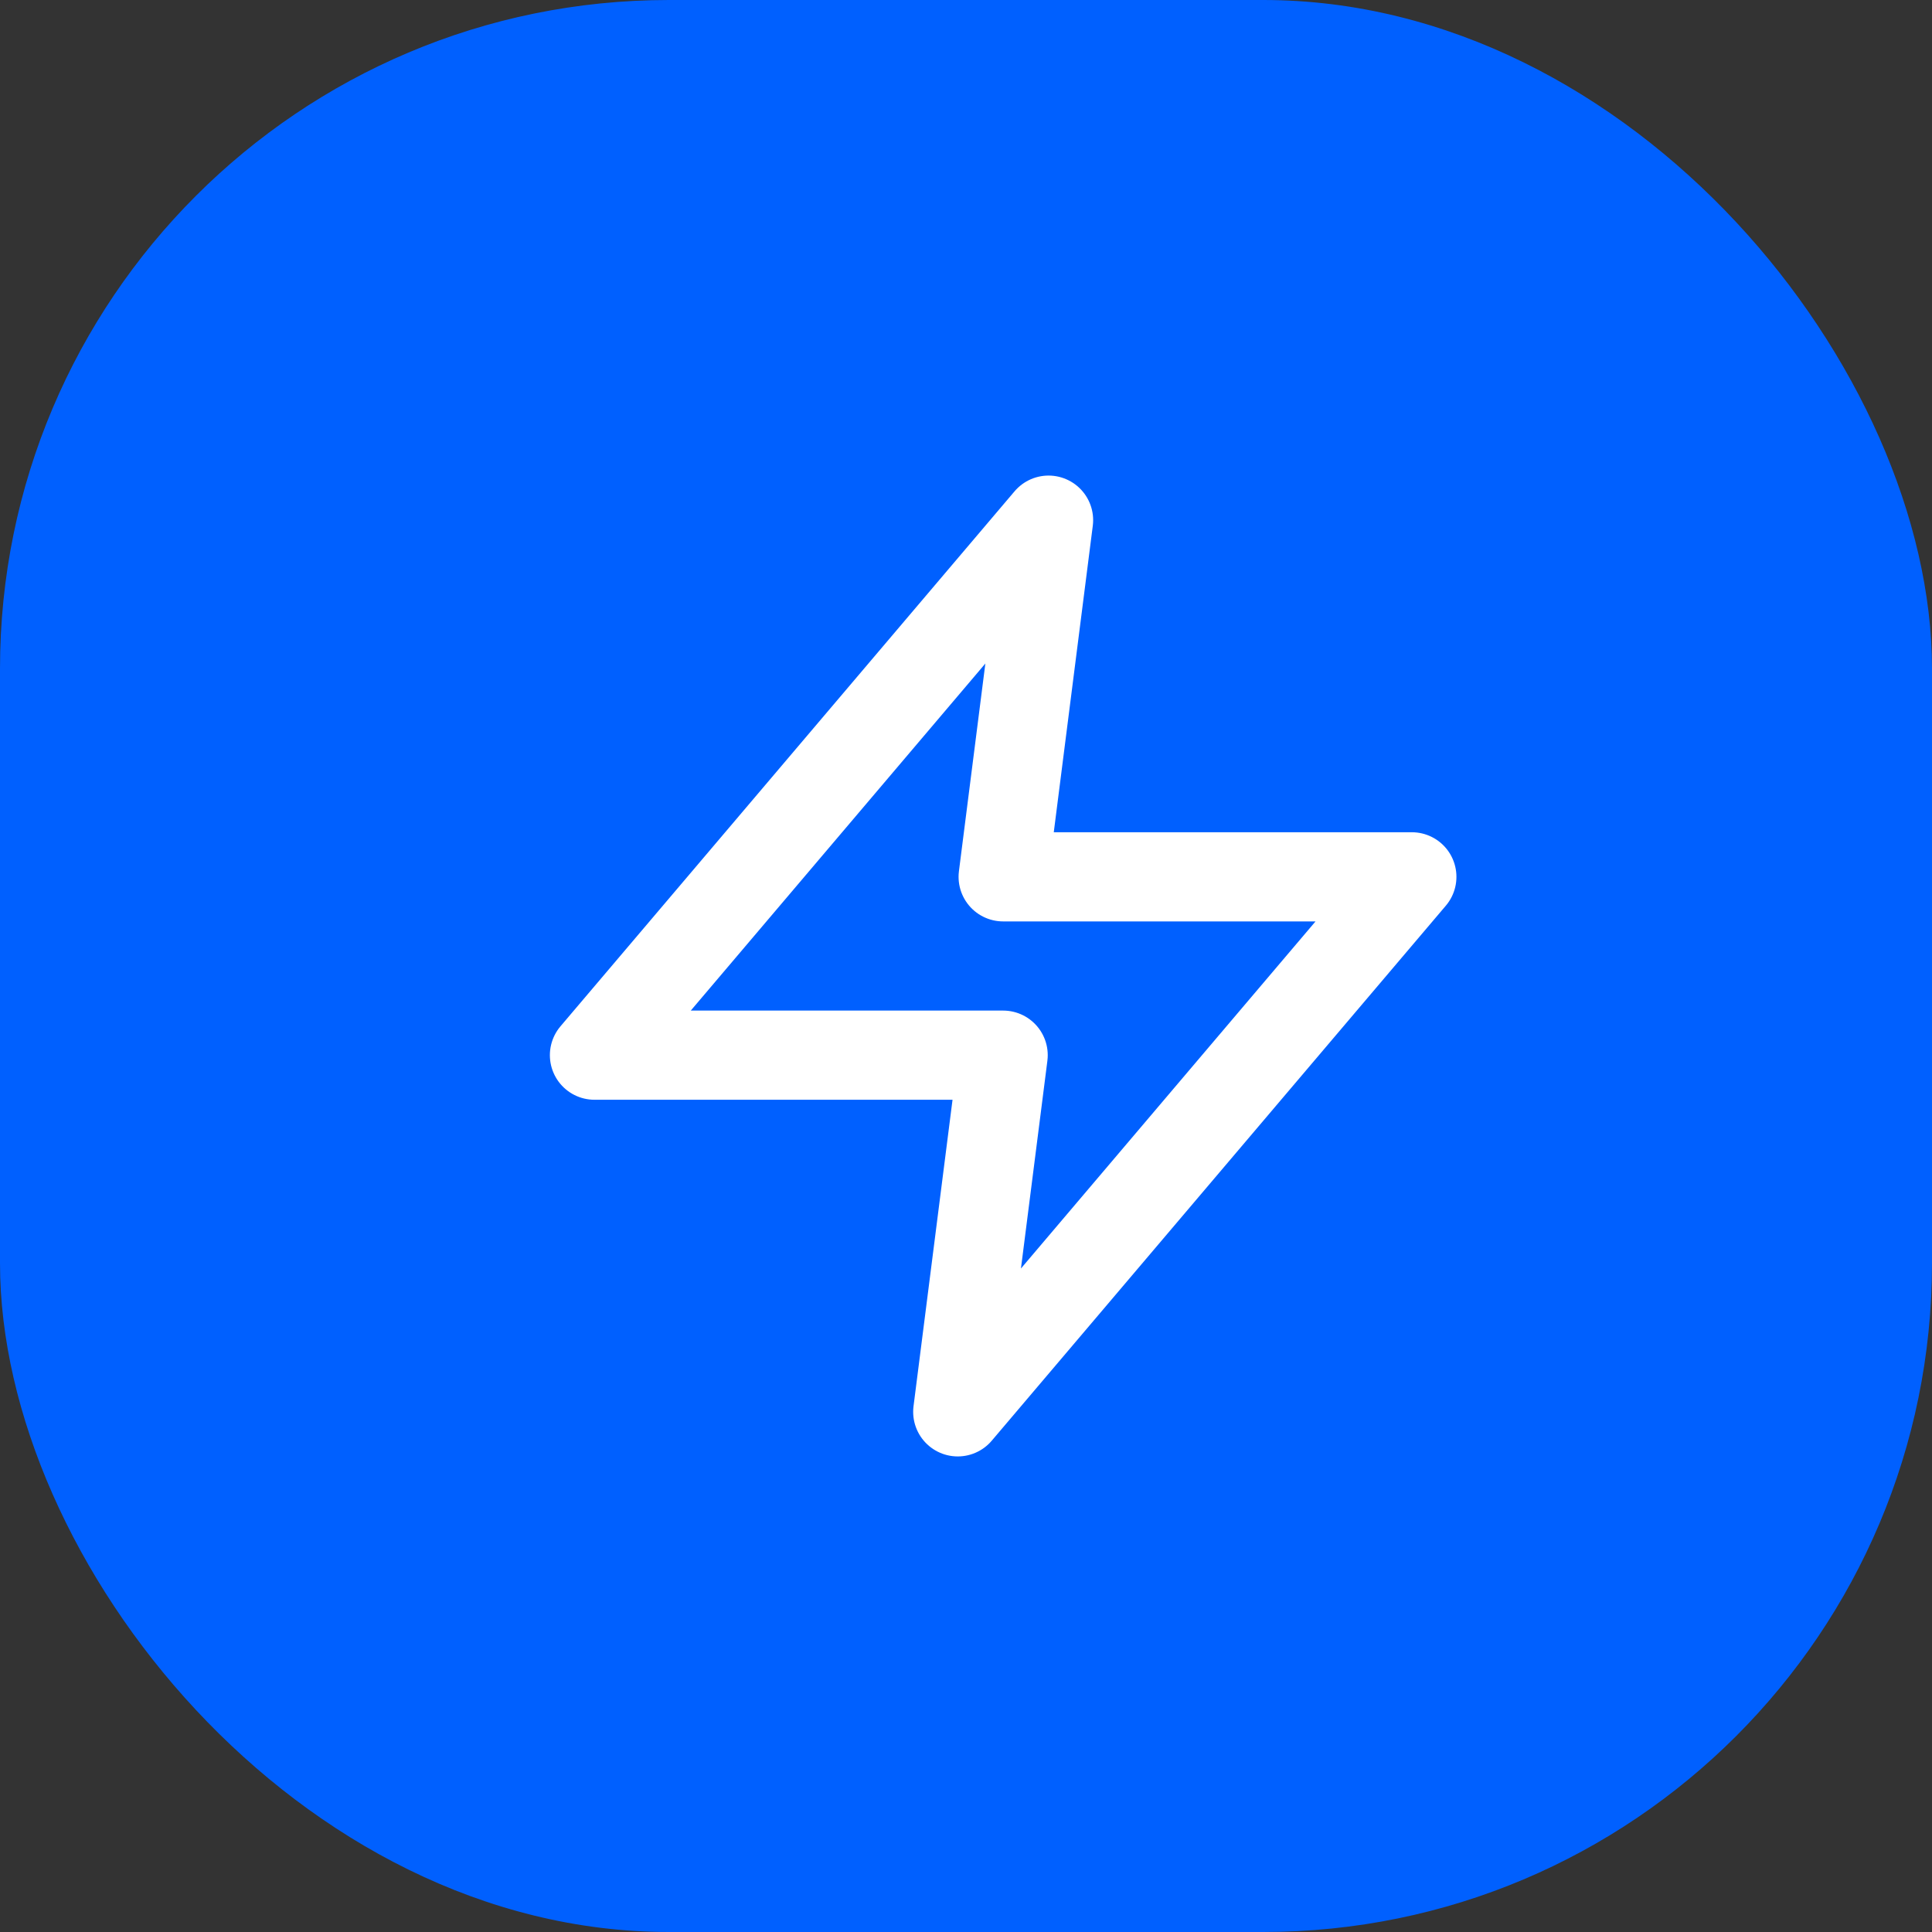
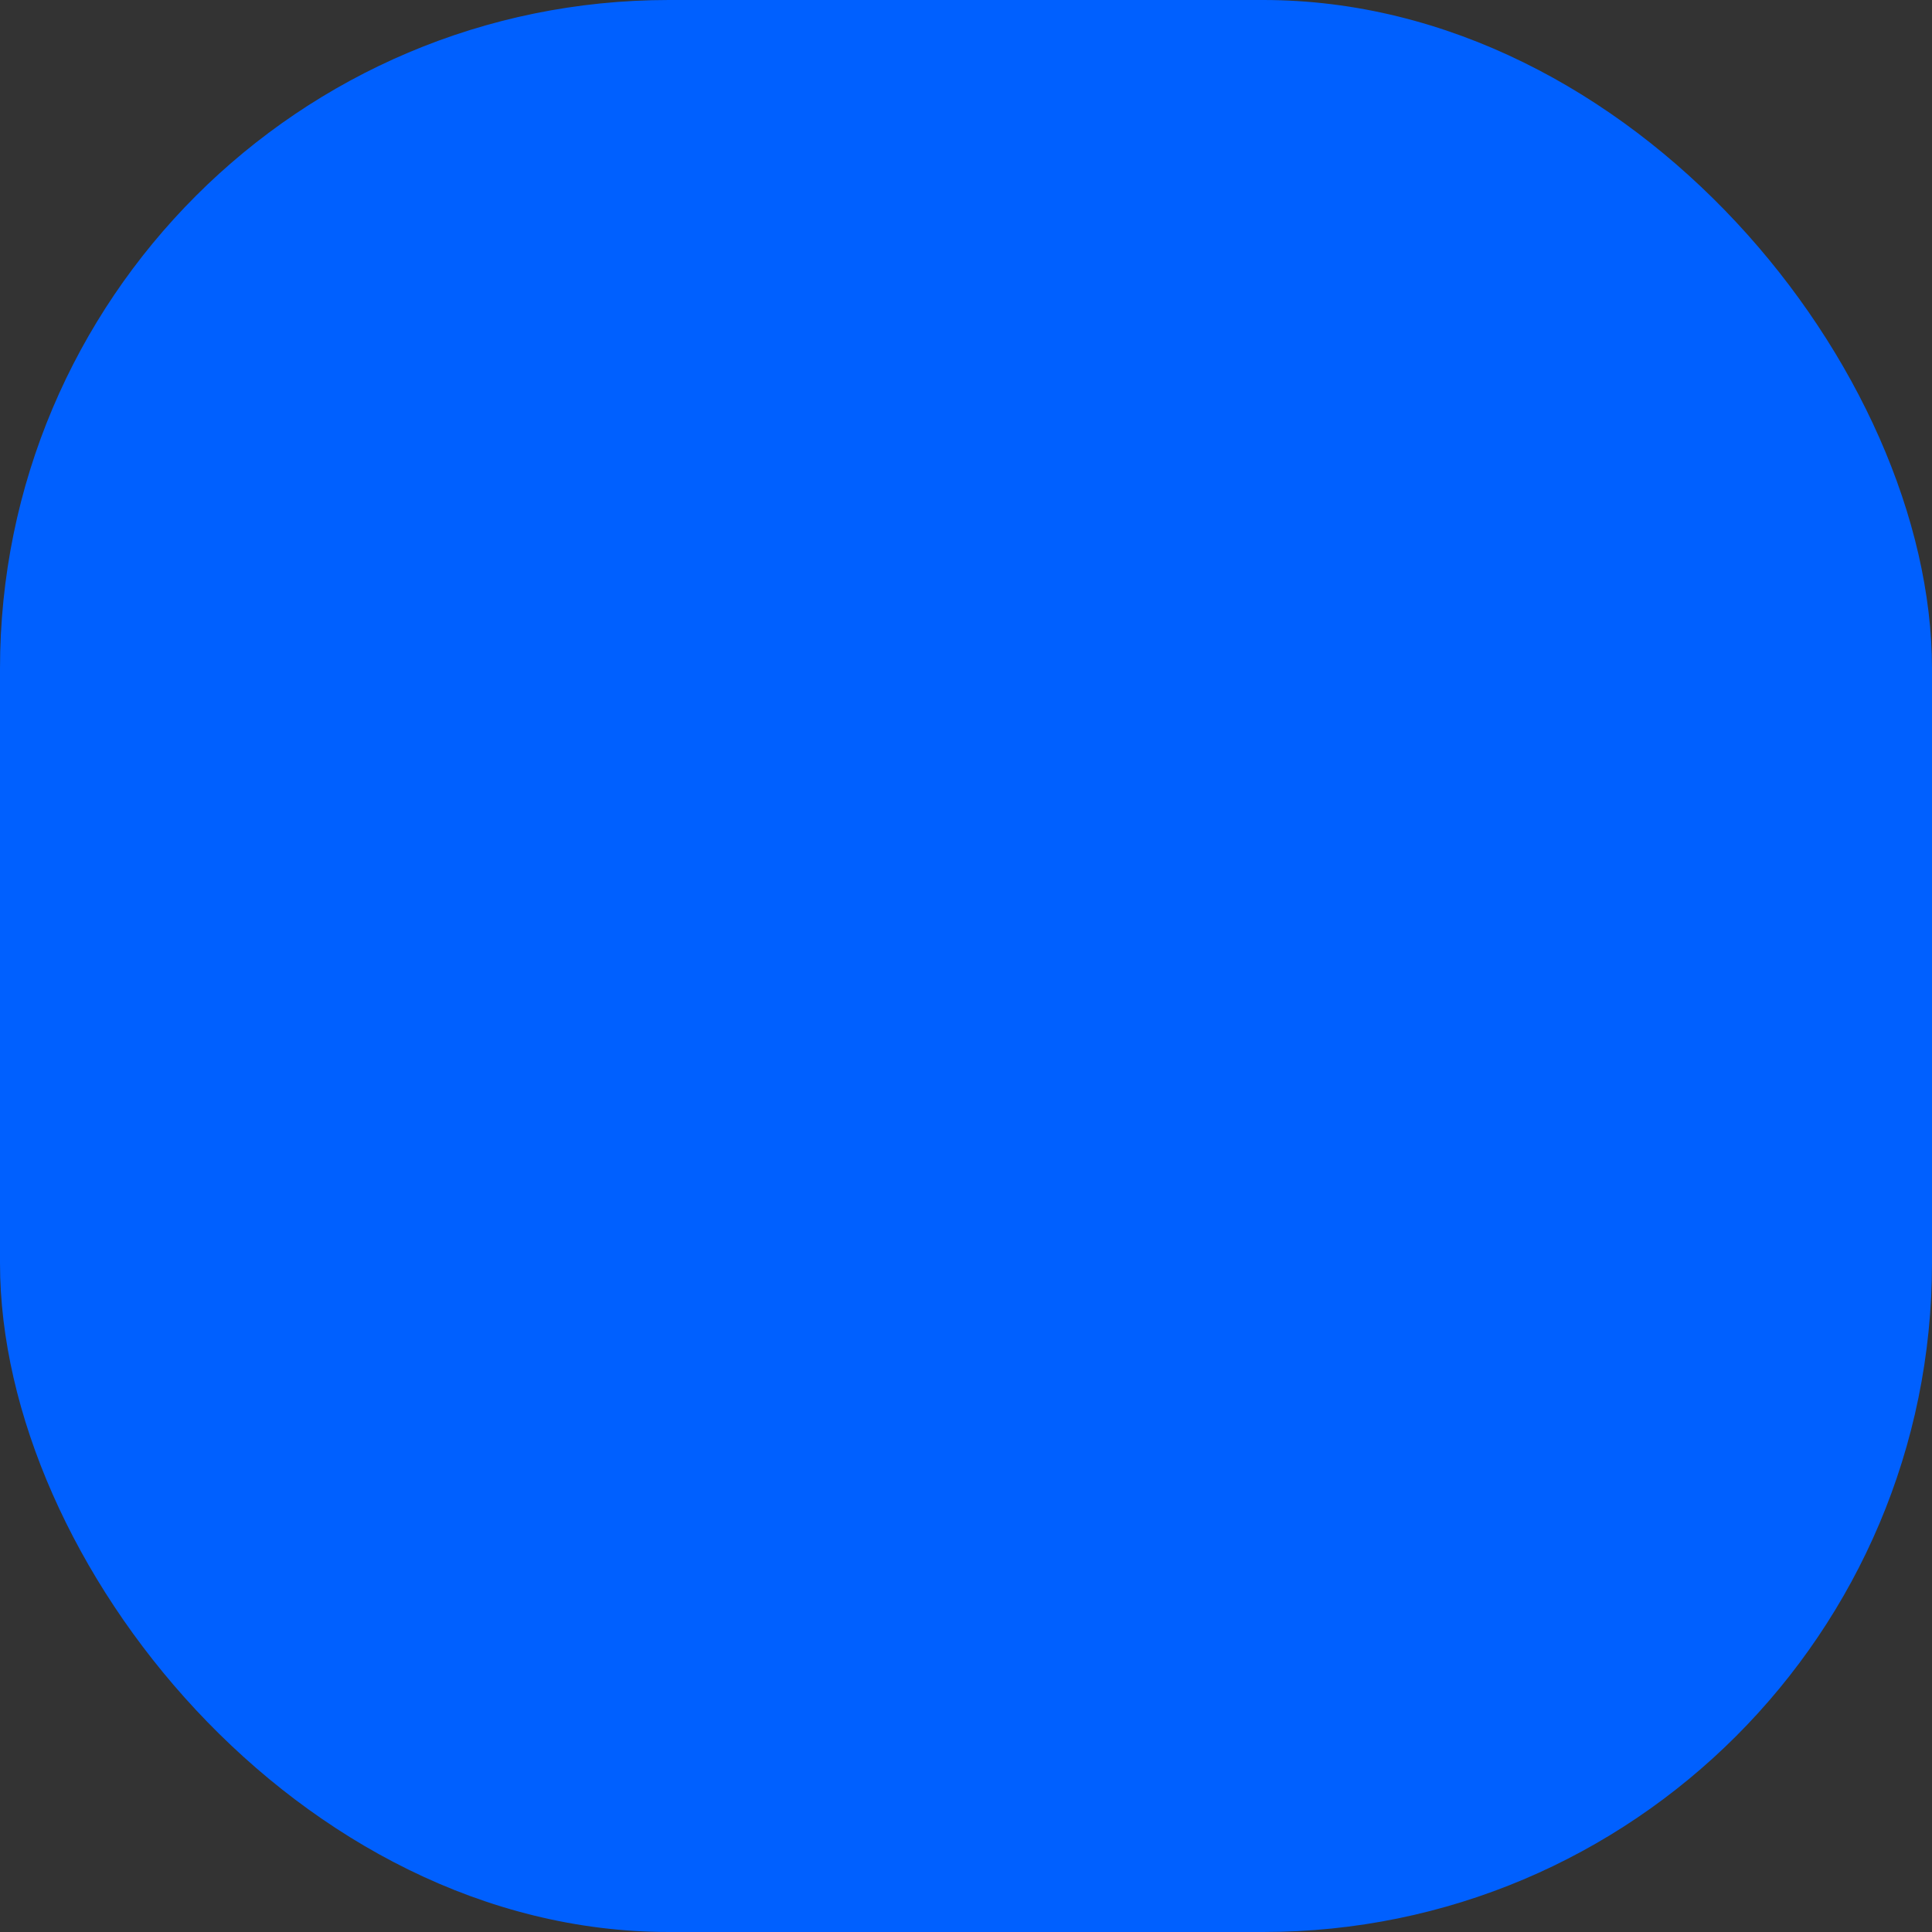
<svg xmlns="http://www.w3.org/2000/svg" width="26px" height="26px" viewBox="0 0 26 26" version="1.1">
  <rect x="0" y="0" width="26" height="26" fill="#333333" stroke="none" />
  <title>Group 15</title>
  <g id="v2.2" stroke="none" stroke-width="1" fill="none" fill-rule="evenodd">
    <g id="JB-Landing-Page-(v1.2.2)" transform="translate(-284, -2646)">
      <g id="Group-31" transform="translate(234, 1949)">
        <g id="Group-15" transform="translate(50, 697)">
          <rect id="Rectangle-Copy-9" fill="#0060FF" x="0" y="0" width="26" height="26" rx="9" />
-           <polygon id="Path" stroke="#FFFFFF" stroke-width="1.2" stroke-linecap="round" stroke-linejoin="round" points="8 14.2 13.5 14.2 12.889 19 19 11.8 13.5 11.8 14.111 7" />
        </g>
      </g>
    </g>
  </g>
</svg>